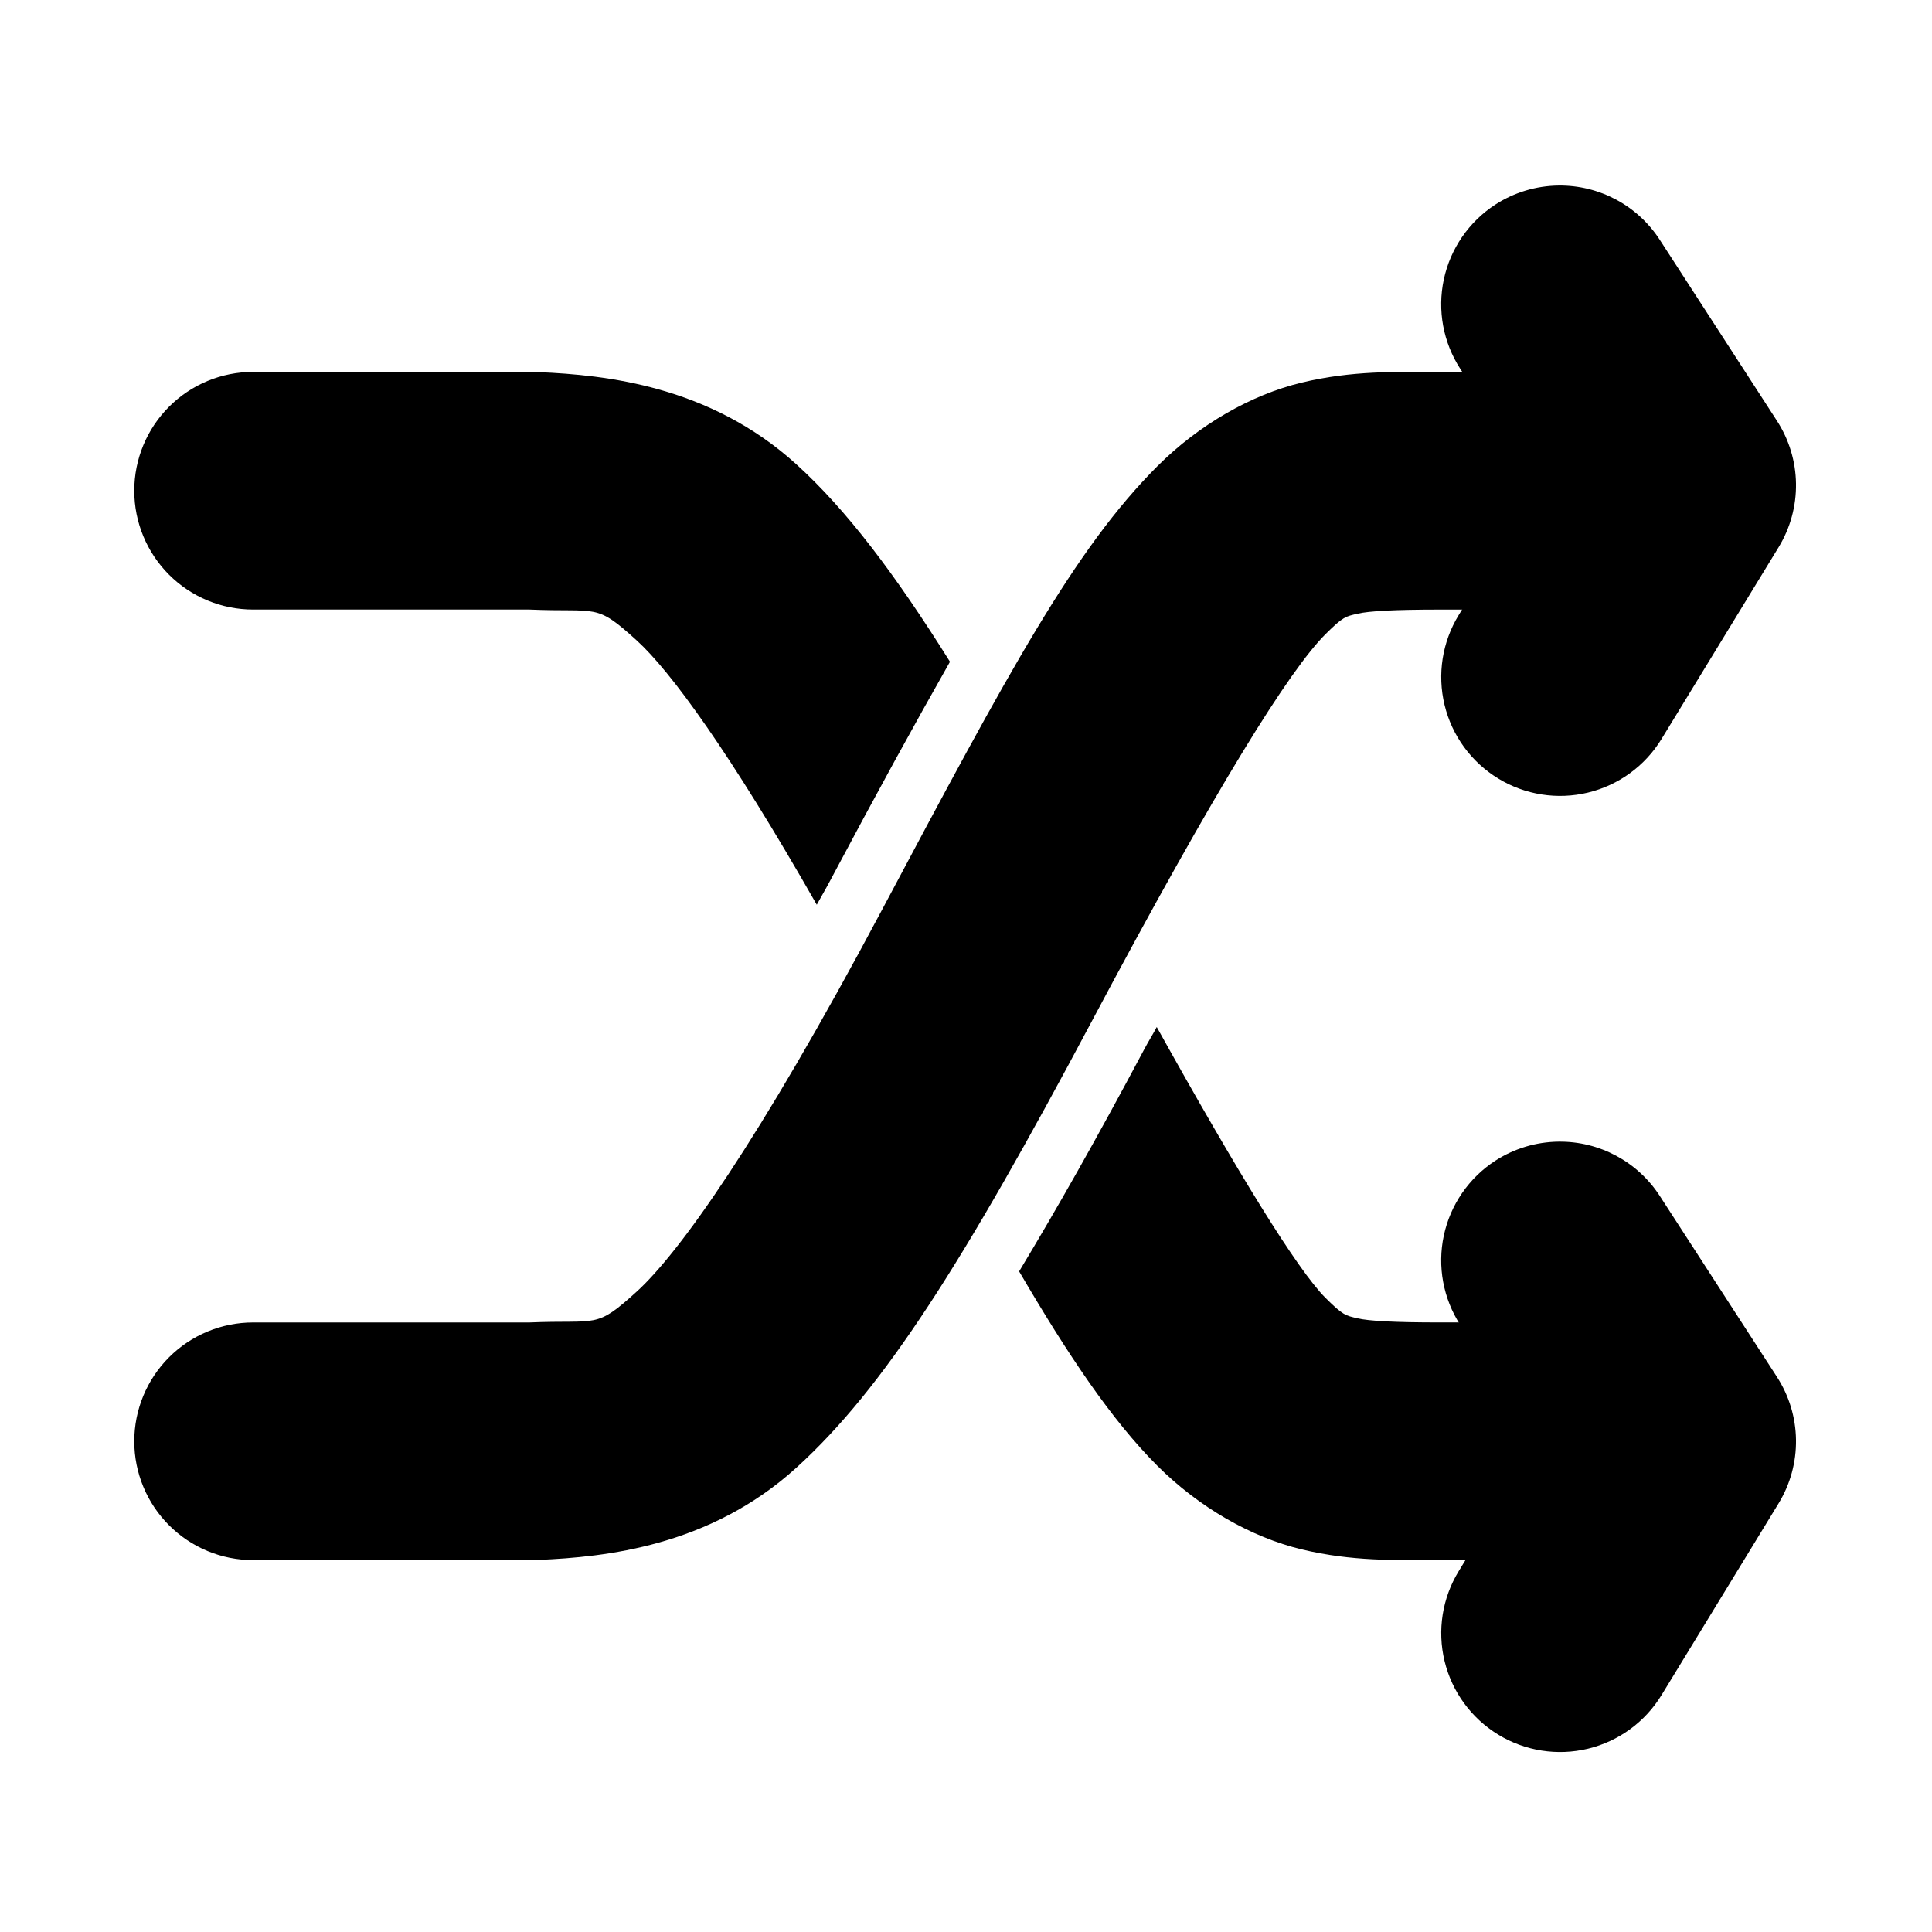
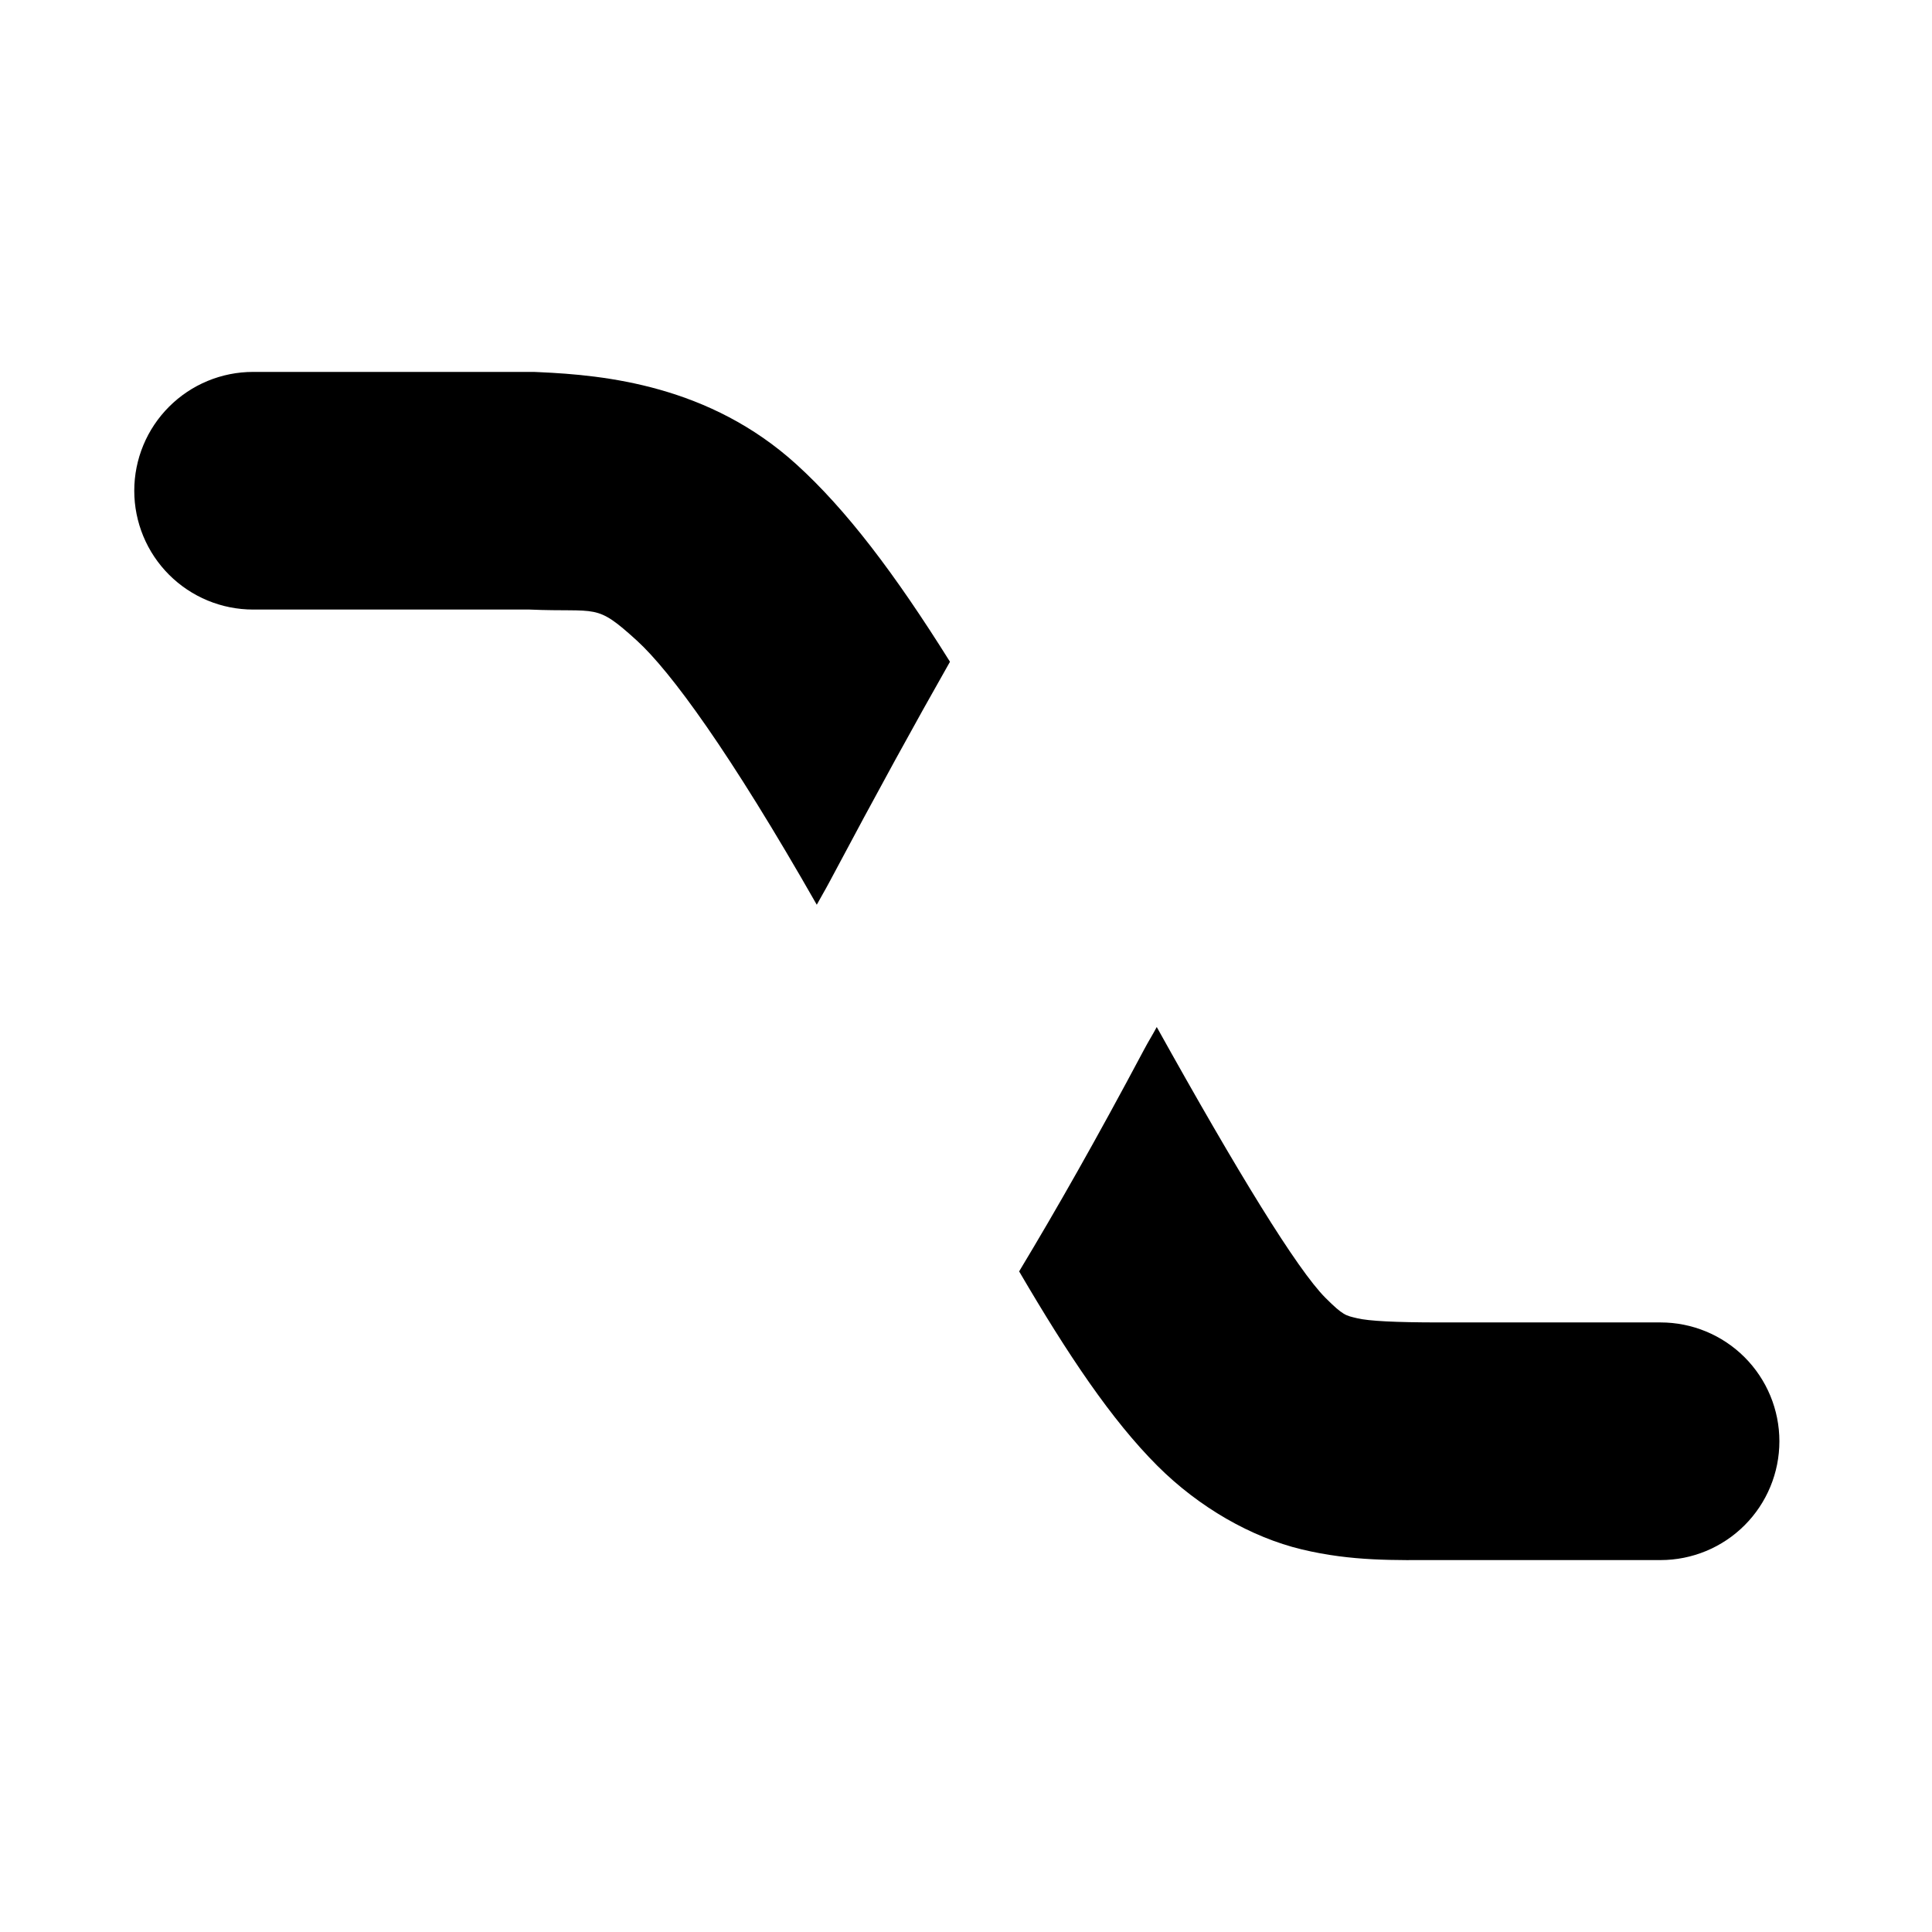
<svg xmlns="http://www.w3.org/2000/svg" fill="#000000" width="800px" height="800px" version="1.1" viewBox="144 144 512 512">
  <g>
    <path d="m211.07 242.56c-8.352 0-16.359 3.316-22.266 9.223s-9.223 13.914-9.223 22.266 3.316 16.359 9.223 22.266c5.906 5.902 13.914 9.223 22.266 9.223h73.246c18.363 0.781 17.371-1.855 28.414 8.18 8.988 8.168 24.738 29.719 47.723 70.047 1.188-2.195 2.106-3.676 3.32-5.965 13.137-24.695 22.469-41.664 31.98-58.426-14.66-23.422-27.457-40.285-40.652-52.273-23.086-20.988-50.82-23.707-68.203-24.477-0.449-0.031-0.898-0.051-1.352-0.062zm239.48 173.61c-1.367 2.551-1.965 3.363-3.383 6.027-12.605 23.699-23.145 42.238-33.086 58.734 12.941 22.121 24.449 39.336 36.652 51.535 11 10.992 24.875 18.934 38.254 22.141 13.383 3.207 24.742 2.828 36.469 2.828h58.613c8.348 0 16.359-3.316 22.266-9.223 5.902-5.902 9.223-13.914 9.223-22.266 0-8.348-3.32-16.359-9.223-22.266-5.906-5.902-13.918-9.223-22.266-9.223h-58.613c-11.727 0-18.727-0.375-21.77-1.105s-3.668-0.66-8.426-5.41c-7.449-7.445-23.262-33.211-44.711-71.773z" />
-     <path d="m525.46 242.56c-11.727 0-23.086-0.379-36.469 2.828-13.379 3.207-27.254 11.148-38.254 22.141-21.992 21.98-39.379 54.387-73.059 117.71-32.957 61.961-53.832 90.941-64.945 101.05-11.043 10.035-10.051 7.398-28.414 8.176h-73.246c-8.352 0-16.359 3.32-22.266 9.223-5.906 5.906-9.223 13.918-9.223 22.266 0 8.352 3.316 16.363 9.223 22.266 5.906 5.906 13.914 9.223 22.266 9.223h74.477c0.453-0.008 0.902-0.031 1.352-0.059 17.383-0.773 45.117-3.492 68.203-24.477 23.09-20.988 44.133-54.152 78.168-118.14 33.312-62.629 52.48-93.199 61.992-102.7 4.758-4.754 5.383-4.684 8.426-5.414s10.043-1.105 21.77-1.105h58.613c8.348 0 16.359-3.32 22.266-9.223 5.902-5.906 9.223-13.914 9.223-22.266s-3.32-16.359-9.223-22.266c-5.906-5.906-13.918-9.223-22.266-9.223z" />
-     <path d="m557.01 193.17c-5.938 0.07-11.738 1.82-16.727 5.043-7.004 4.547-11.918 11.684-13.66 19.852-1.742 8.164-0.168 16.688 4.371 23.691l20.297 31.305-20.727 33.949c-4.356 7.125-5.703 15.691-3.742 23.812 1.961 8.121 7.07 15.129 14.199 19.48 7.125 4.359 15.691 5.703 23.812 3.742 8.121-1.961 15.129-7.066 19.484-14.195l31.055-50.859c3.082-5.066 4.672-10.902 4.586-16.832-0.086-5.93-1.848-11.715-5.078-16.688l-31.055-47.969c-5.891-9.062-16.012-14.473-26.816-14.332z" />
-     <path d="m557.01 446.55c-5.938 0.07-11.738 1.816-16.727 5.043-7.004 4.543-11.918 11.684-13.66 19.848-1.742 8.164-0.168 16.688 4.371 23.695l20.297 31.301-20.727 33.949c-4.356 7.129-5.703 15.695-3.742 23.812 1.961 8.121 7.07 15.129 14.199 19.484 7.125 4.356 15.691 5.703 23.812 3.742 8.121-1.961 15.129-7.066 19.484-14.199l31.055-50.859c3.082-5.066 4.672-10.898 4.586-16.828-0.086-5.93-1.848-11.715-5.078-16.688l-31.055-47.973c-5.891-9.059-16.012-14.469-26.816-14.328z" />
  </g>
</svg>